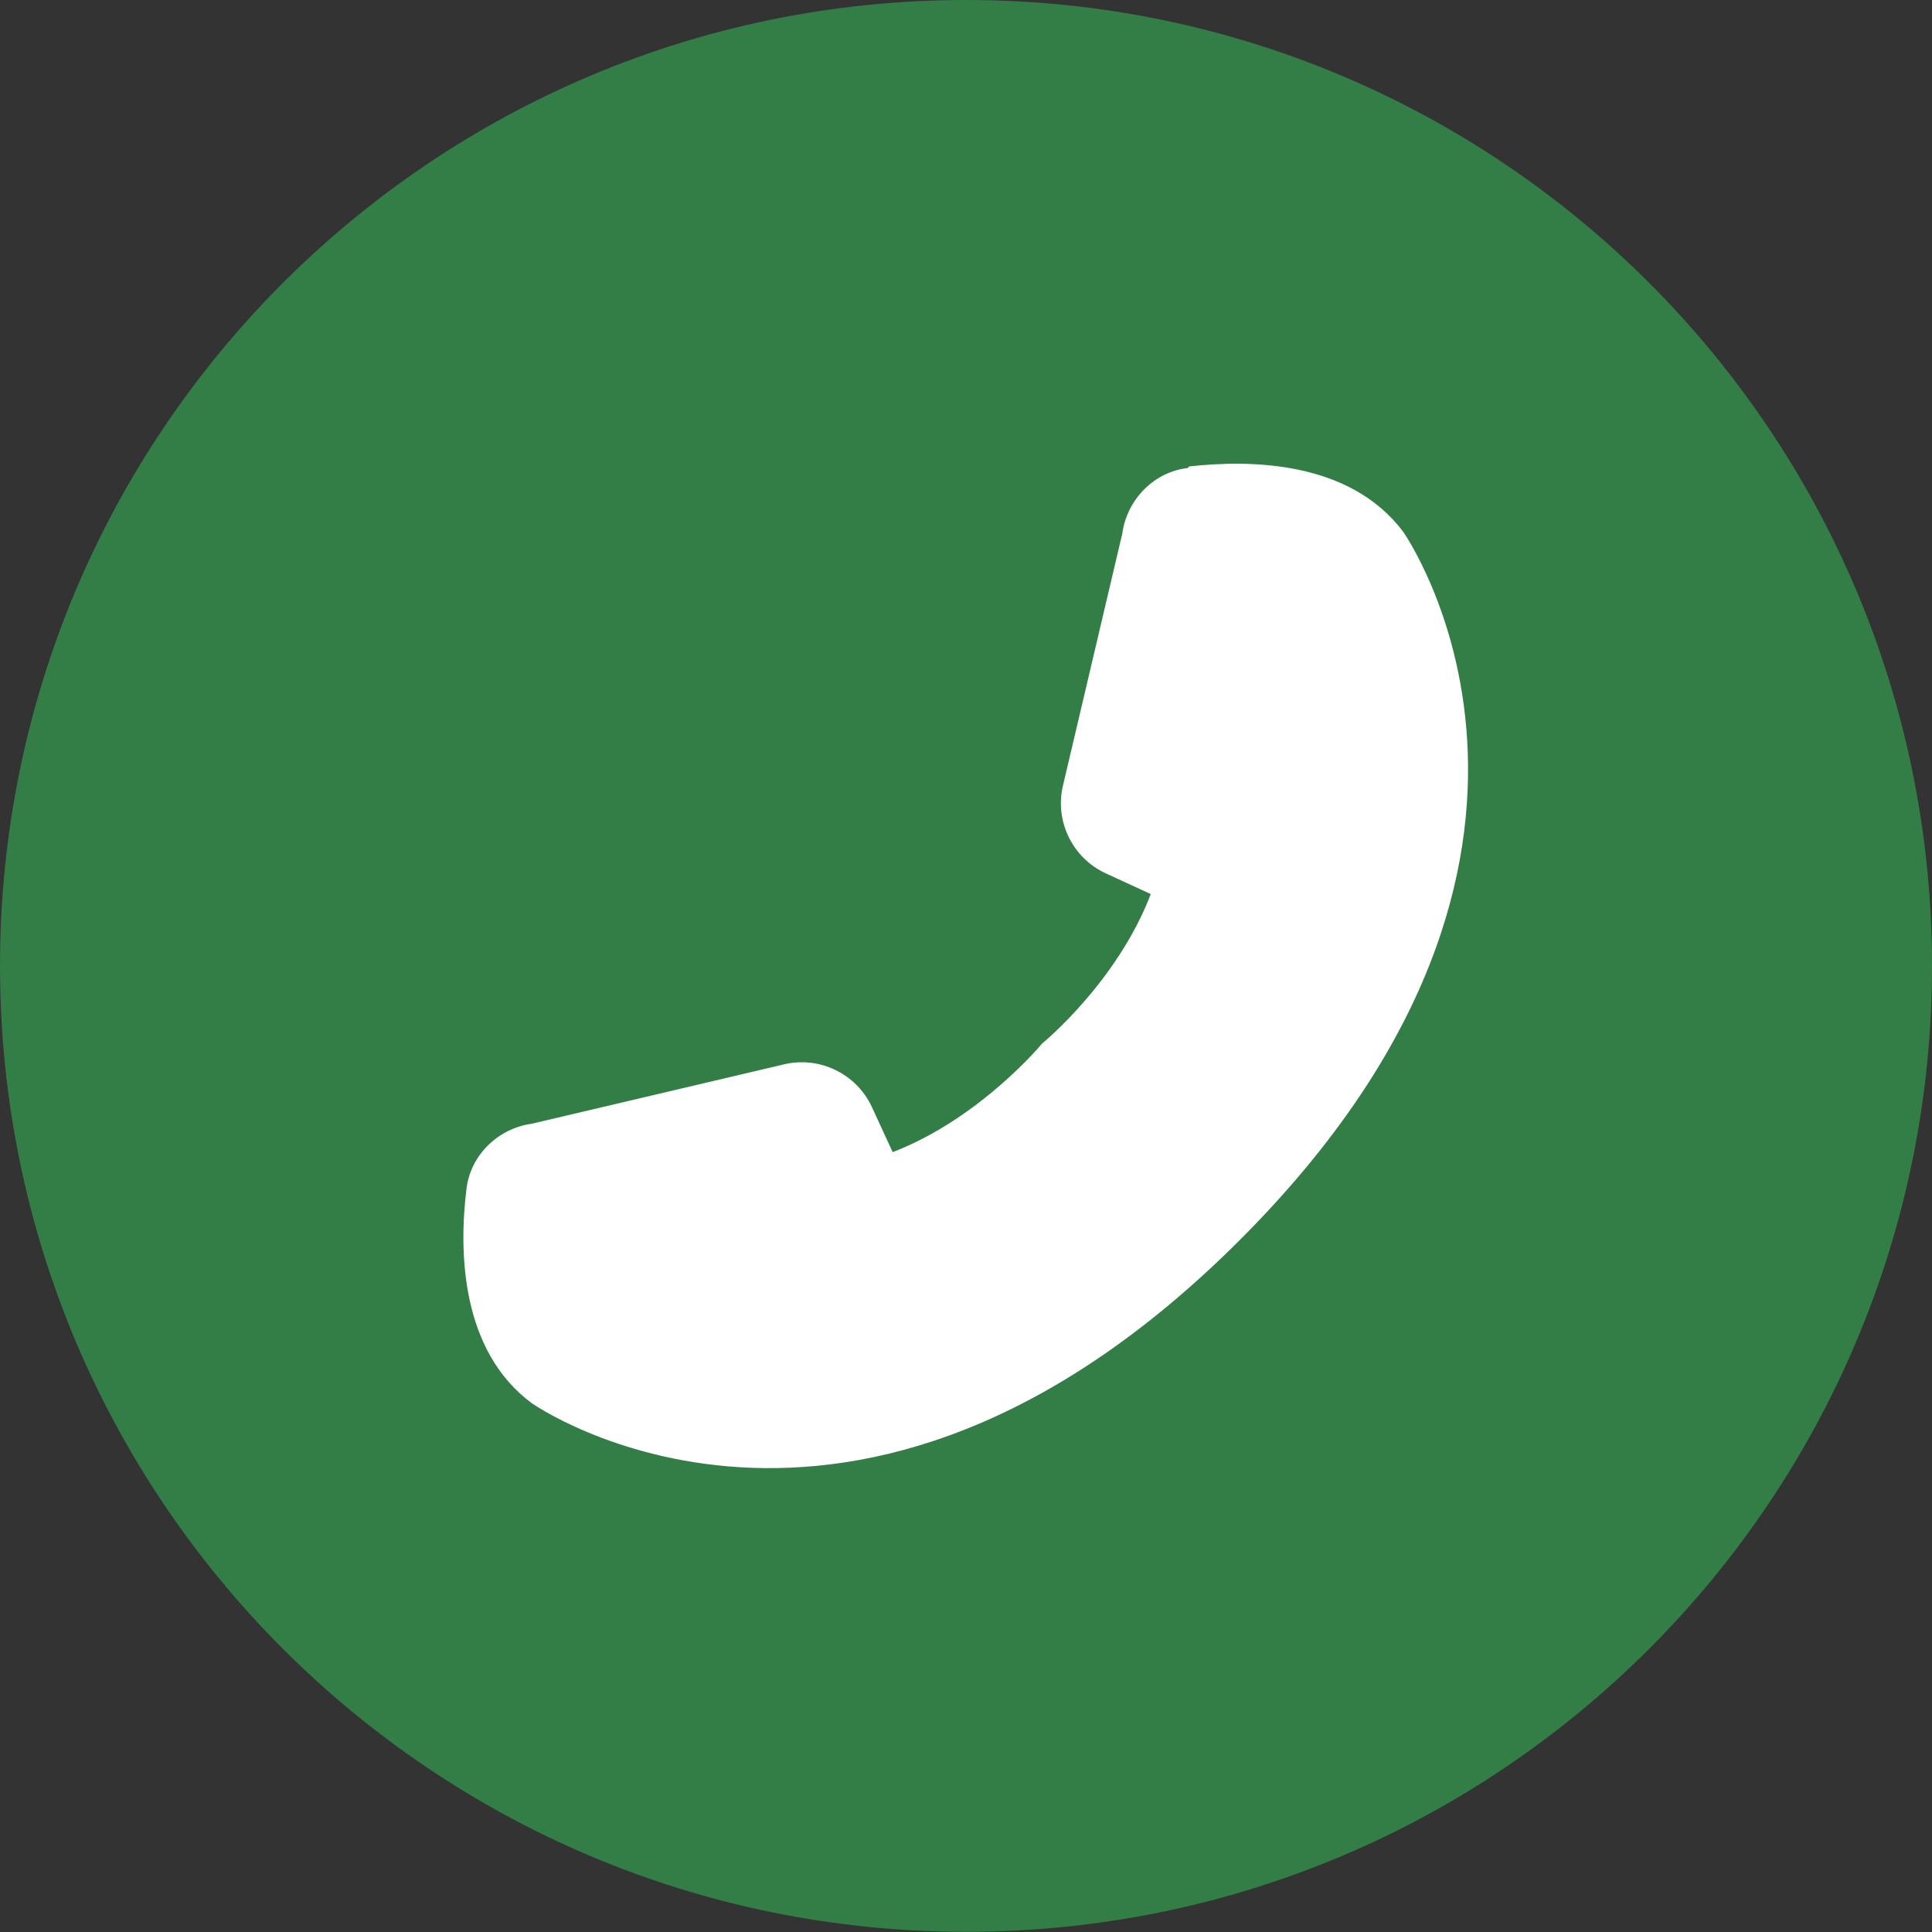
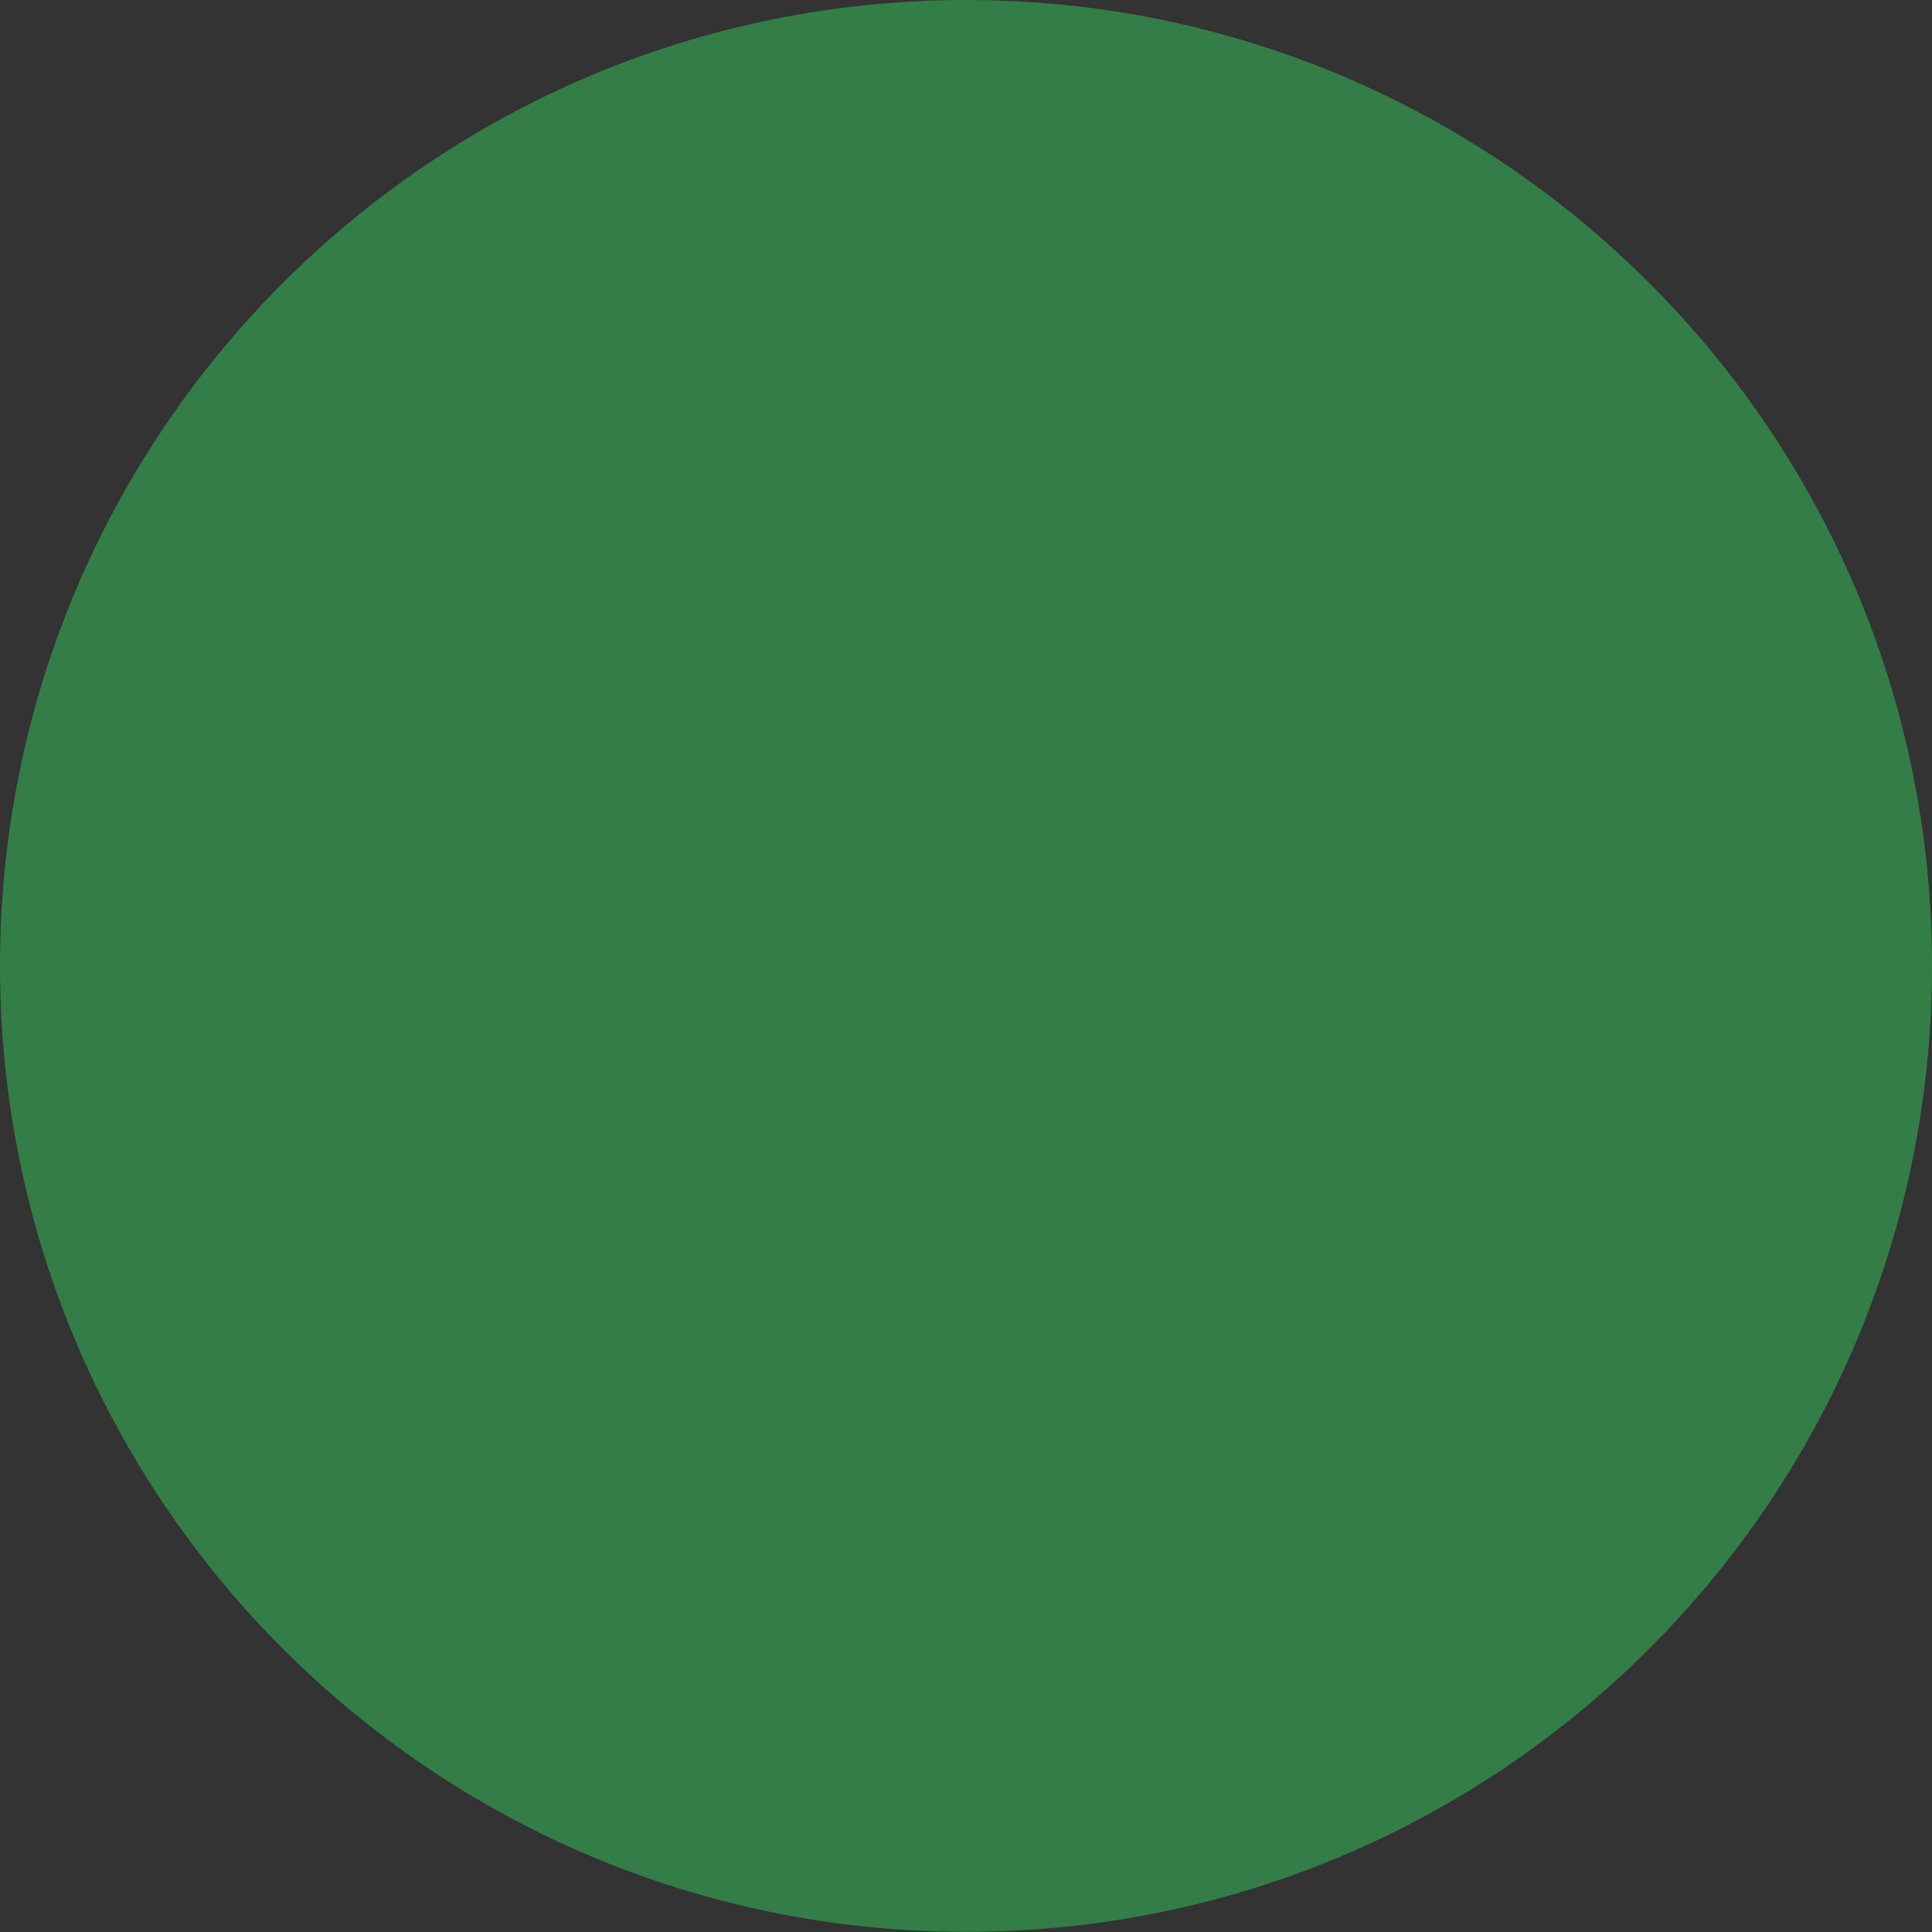
<svg xmlns="http://www.w3.org/2000/svg" id="uuid-9be6c701-91af-4bbd-a693-355a276eb90d" data-name="Layer 1" viewBox="0 0 97.09 97.09">
  <rect x="0" y="0" width="97.09" height="97.09" fill="#333333" stroke="none" />
  <path d="M97.09,48.54c0,26.81-21.73,48.54-48.54,48.54S0,75.35,0,48.54,21.73,0,48.55,0s48.54,21.73,48.54,48.54" fill="#337d47" />
-   <path d="M59.69,23.52c-1.7.19-3.06,1.59-3.29,3.29l-2.98,12.66c-.43,1.78.47,3.64,2.13,4.41l2.28,1.05c-1.7,4.45-5.46,7.51-5.46,7.51,0,0-3.1,3.76-7.51,5.46l-1.05-2.28c-.38-.81-1.02-1.46-1.83-1.85-.8-.39-1.72-.49-2.59-.28l-12.66,2.98c-1.7.23-3.1,1.59-3.29,3.29-.39,3.17-.27,8.13,3.29,10.76,0,0,16.07,11.31,35.58-8.21,19.51-19.51,8.21-35.58,8.21-35.58-2.67-3.56-7.63-3.64-10.76-3.29l-.08.08Z" fill="#fff" />
</svg>